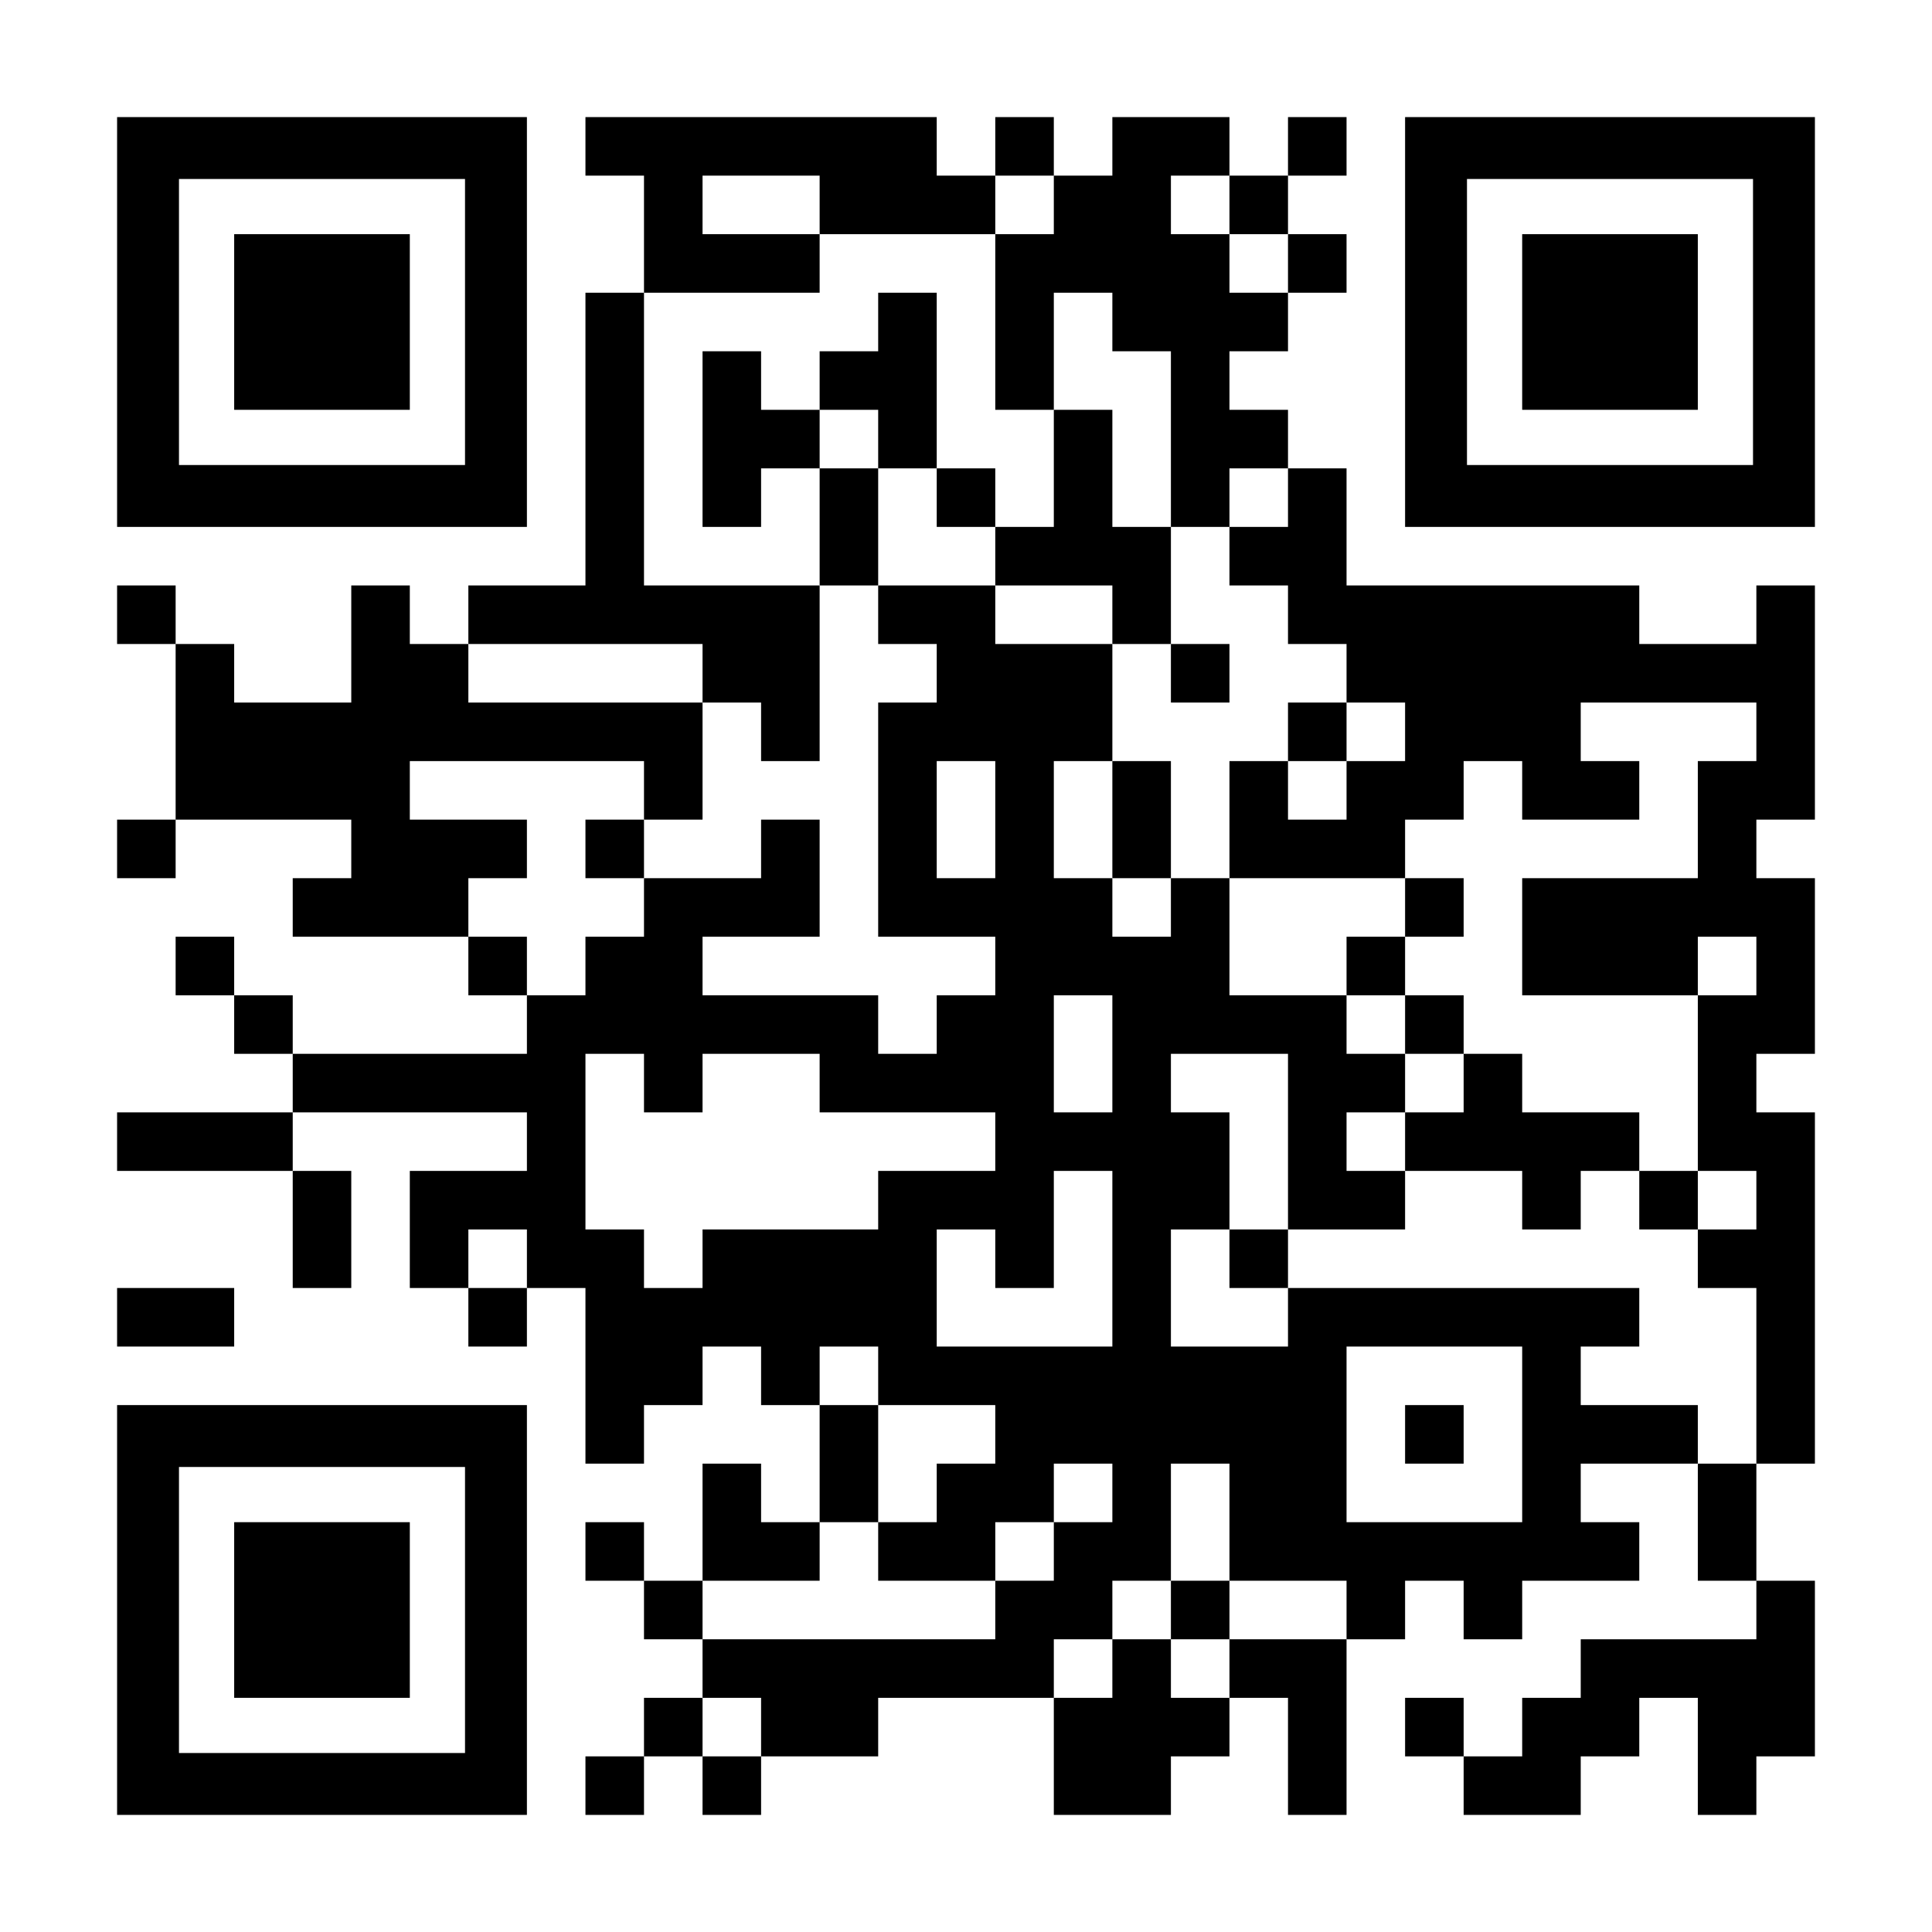
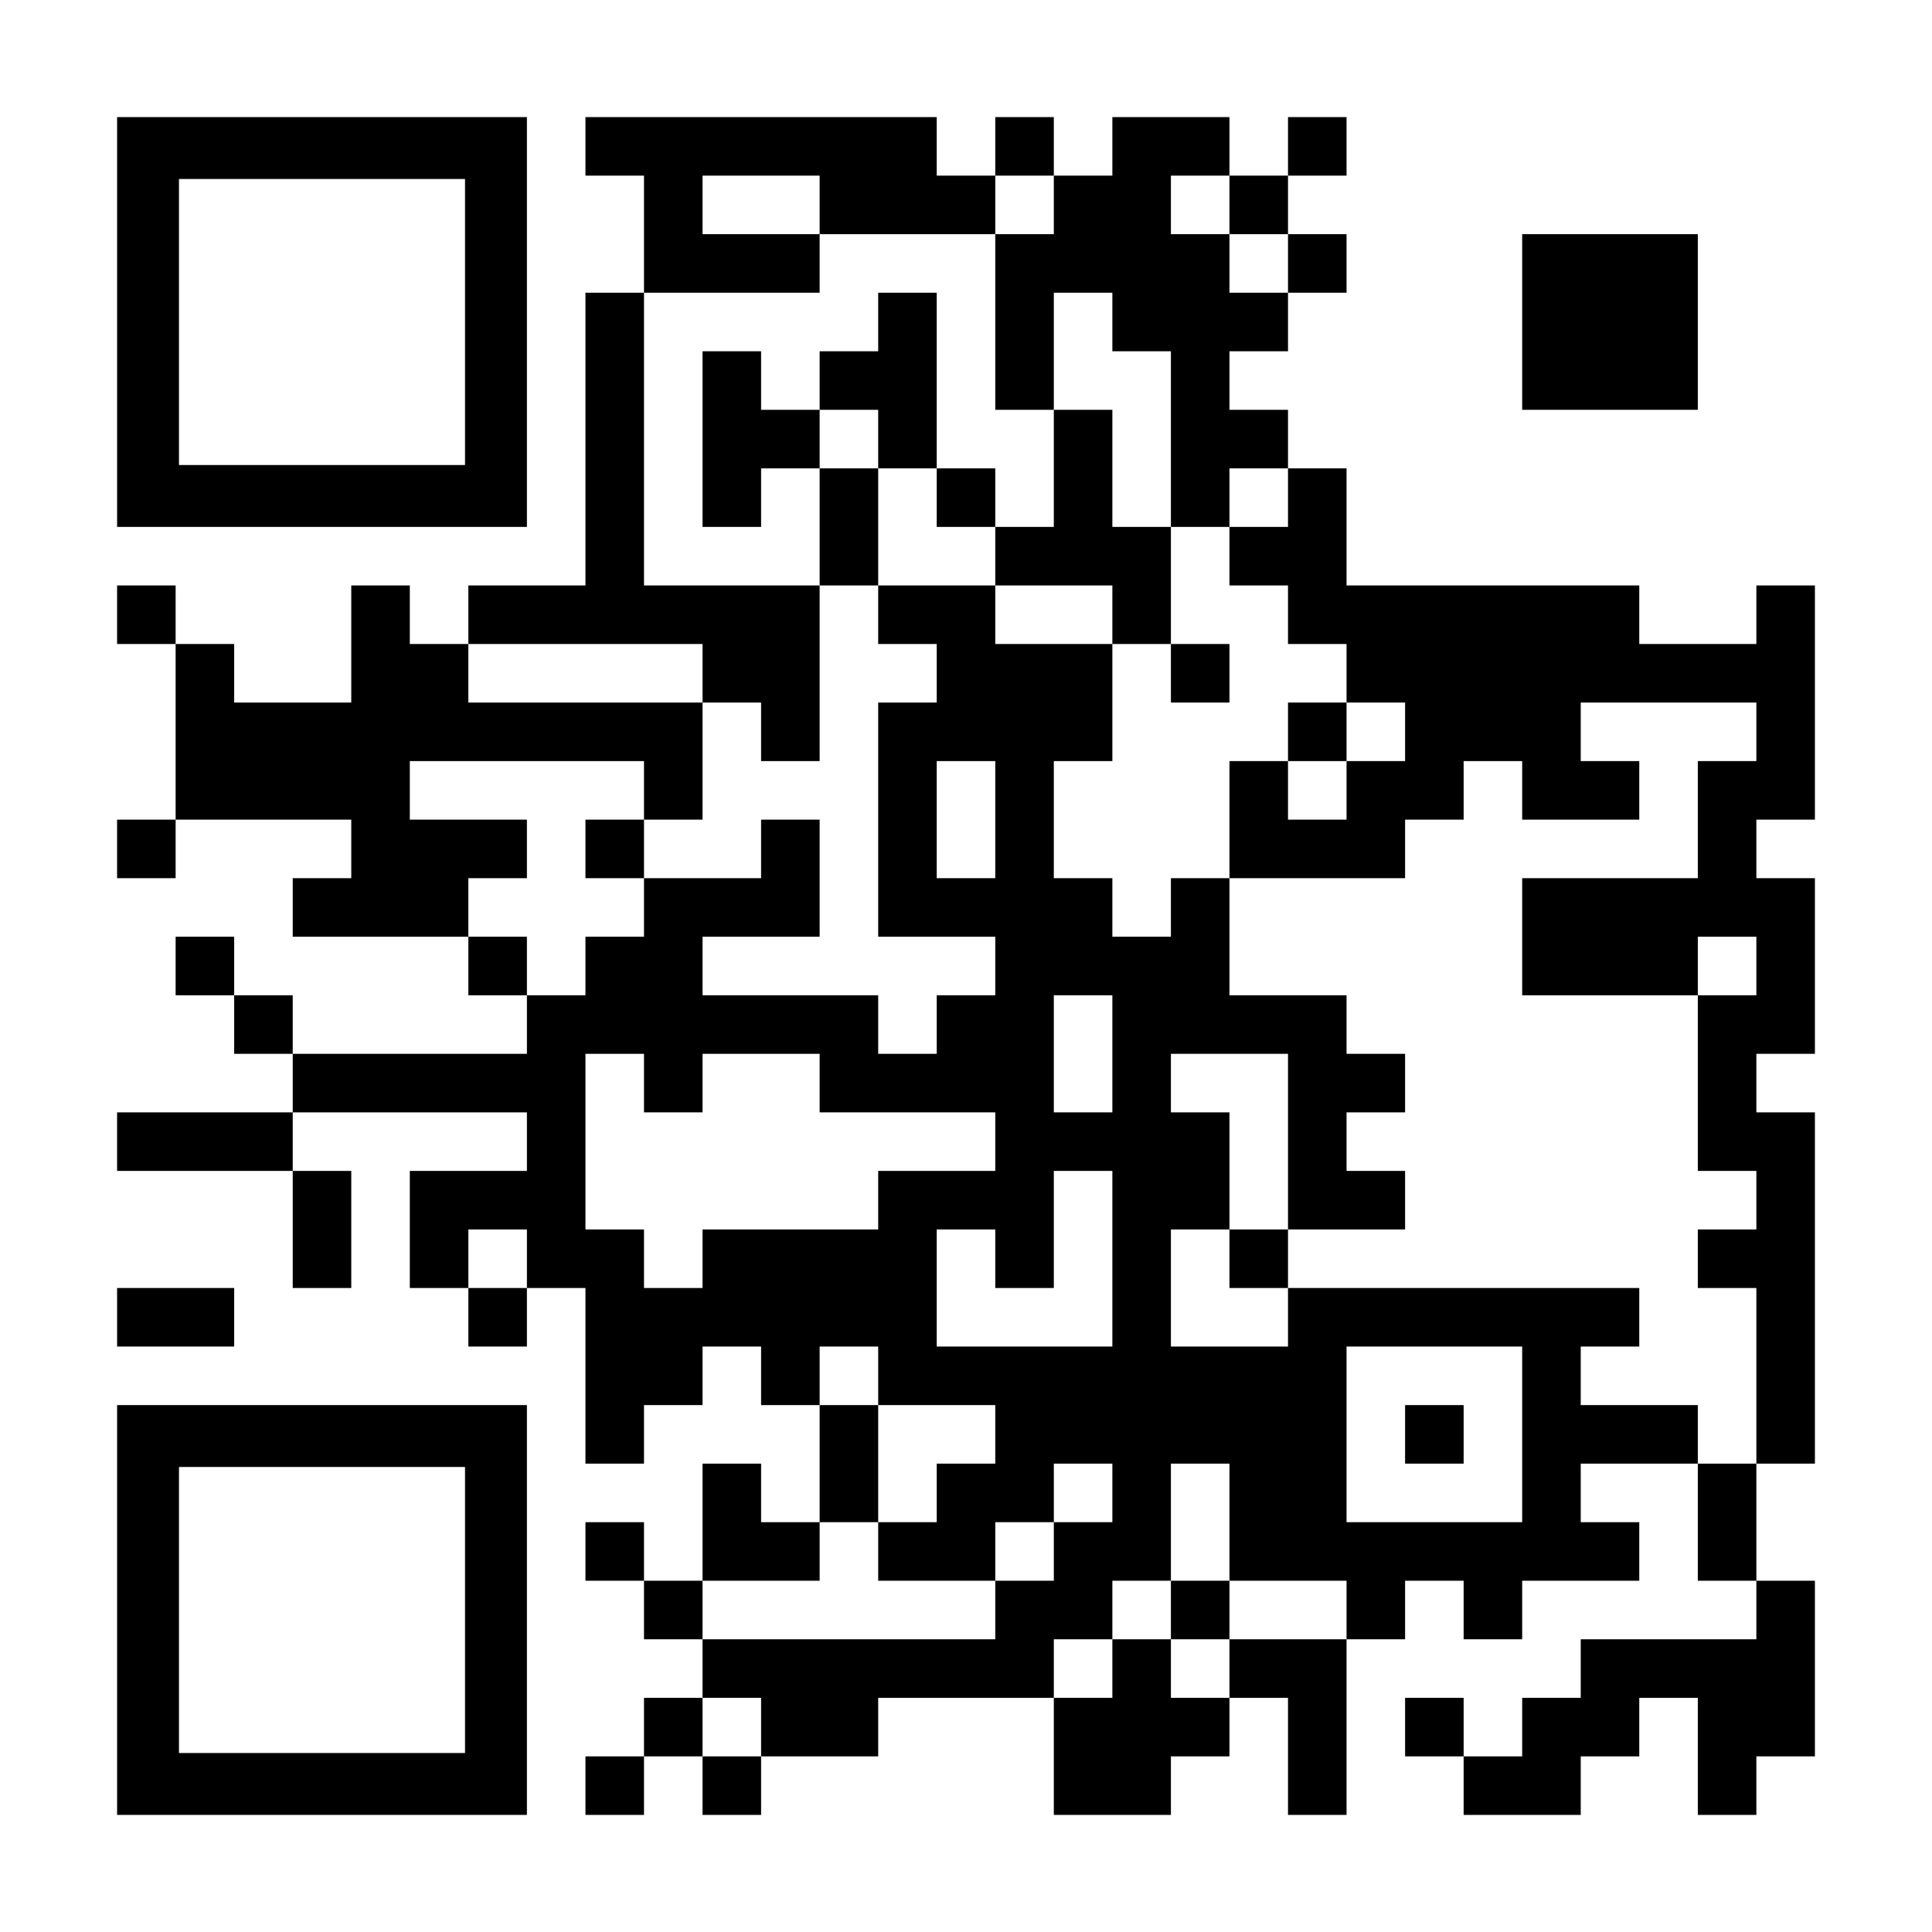
<svg xmlns="http://www.w3.org/2000/svg" version="1.0" width="1155px" height="1155px" viewBox="0 0 1155 1155" preserveAspectRatio="xMidYMid meet">
  <g transform="translate(0,1155) scale(0.1,-0.1)" fill="#000000" stroke="none">
    <path d="M700 9625 l0 -1225 1225 0 1225 0 0 1225 0 1225 -1225 0 -1225 0 0 -1225z m2080 0 l0 -855 -855 0 -855 0 0 855 0 855 855 0 855 0 0 -855z" />
-     <path d="M1400 9625 l0 -525 525 0 525 0 0 525 0 525 -525 0 -525 0 0 -525z" />
    <path d="M3500 10675 l0 -175 175 0 175 0 0 -350 0 -350 -175 0 -175 0 0 -875 0 -875 -350 0 -350 0 0 -175 0 -175 -175 0 -175 0 0 175 0 175 -175 0 -175 0 0 -350 0 -350 -350 0 -350 0 0 175 0 175 -175 0 -175 0 0 175 0 175 -175 0 -175 0 0 -175 0 -175 175 0 175 0 0 -525 0 -525 -175 0 -175 0 0 -175 0 -175 175 0 175 0 0 175 0 175 525 0 525 0 0 -175 0 -175 -175 0 -175 0 0 -175 0 -175 525 0 525 0 0 -175 0 -175 175 0 175 0 0 -175 0 -175 -700 0 -700 0 0 175 0 175 -175 0 -175 0 0 175 0 175 -175 0 -175 0 0 -175 0 -175 175 0 175 0 0 -175 0 -175 175 0 175 0 0 -175 0 -175 -525 0 -525 0 0 -175 0 -175 525 0 525 0 0 -350 0 -350 175 0 175 0 0 350 0 350 -175 0 -175 0 0 175 0 175 700 0 700 0 0 -175 0 -175 -350 0 -350 0 0 -350 0 -350 175 0 175 0 0 -175 0 -175 175 0 175 0 0 175 0 175 175 0 175 0 0 -525 0 -525 175 0 175 0 0 175 0 175 175 0 175 0 0 175 0 175 175 0 175 0 0 -175 0 -175 175 0 175 0 0 -350 0 -350 -175 0 -175 0 0 175 0 175 -175 0 -175 0 0 -350 0 -350 -175 0 -175 0 0 175 0 175 -175 0 -175 0 0 -175 0 -175 175 0 175 0 0 -175 0 -175 175 0 175 0 0 -175 0 -175 -175 0 -175 0 0 -175 0 -175 -175 0 -175 0 0 -175 0 -175 175 0 175 0 0 175 0 175 175 0 175 0 0 -175 0 -175 175 0 175 0 0 175 0 175 350 0 350 0 0 175 0 175 525 0 525 0 0 -350 0 -350 350 0 350 0 0 175 0 175 175 0 175 0 0 175 0 175 175 0 175 0 0 -350 0 -350 175 0 175 0 0 525 0 525 175 0 175 0 0 175 0 175 175 0 175 0 0 -175 0 -175 175 0 175 0 0 175 0 175 350 0 350 0 0 175 0 175 -175 0 -175 0 0 175 0 175 350 0 350 0 0 -350 0 -350 175 0 175 0 0 -175 0 -175 -525 0 -525 0 0 -175 0 -175 -175 0 -175 0 0 -175 0 -175 -175 0 -175 0 0 175 0 175 -175 0 -175 0 0 -175 0 -175 175 0 175 0 0 -175 0 -175 350 0 350 0 0 175 0 175 175 0 175 0 0 175 0 175 175 0 175 0 0 -350 0 -350 175 0 175 0 0 175 0 175 175 0 175 0 0 525 0 525 -175 0 -175 0 0 350 0 350 175 0 175 0 0 1050 0 1050 -175 0 -175 0 0 175 0 175 175 0 175 0 0 525 0 525 -175 0 -175 0 0 175 0 175 175 0 175 0 0 700 0 700 -175 0 -175 0 0 -175 0 -175 -350 0 -350 0 0 175 0 175 -875 0 -875 0 0 350 0 350 -175 0 -175 0 0 175 0 175 -175 0 -175 0 0 175 0 175 175 0 175 0 0 175 0 175 175 0 175 0 0 175 0 175 -175 0 -175 0 0 175 0 175 175 0 175 0 0 175 0 175 -175 0 -175 0 0 -175 0 -175 -175 0 -175 0 0 175 0 175 -350 0 -350 0 0 -175 0 -175 -175 0 -175 0 0 175 0 175 -175 0 -175 0 0 -175 0 -175 -175 0 -175 0 0 175 0 175 -1050 0 -1050 0 0 -175z m1400 -350 l0 -175 525 0 525 0 0 175 0 175 175 0 175 0 0 -175 0 -175 -175 0 -175 0 0 -525 0 -525 175 0 175 0 0 350 0 350 175 0 175 0 0 -175 0 -175 175 0 175 0 0 -525 0 -525 175 0 175 0 0 175 0 175 175 0 175 0 0 -175 0 -175 -175 0 -175 0 0 -175 0 -175 175 0 175 0 0 -175 0 -175 175 0 175 0 0 -175 0 -175 175 0 175 0 0 -175 0 -175 -175 0 -175 0 0 -175 0 -175 -175 0 -175 0 0 175 0 175 -175 0 -175 0 0 -350 0 -350 525 0 525 0 0 175 0 175 175 0 175 0 0 175 0 175 175 0 175 0 0 -175 0 -175 350 0 350 0 0 175 0 175 -175 0 -175 0 0 175 0 175 525 0 525 0 0 -175 0 -175 -175 0 -175 0 0 -350 0 -350 -525 0 -525 0 0 -350 0 -350 525 0 525 0 0 175 0 175 175 0 175 0 0 -175 0 -175 -175 0 -175 0 0 -525 0 -525 175 0 175 0 0 -175 0 -175 -175 0 -175 0 0 -175 0 -175 175 0 175 0 0 -525 0 -525 -175 0 -175 0 0 175 0 175 -350 0 -350 0 0 175 0 175 175 0 175 0 0 175 0 175 -1050 0 -1050 0 0 -175 0 -175 -350 0 -350 0 0 350 0 350 175 0 175 0 0 350 0 350 -175 0 -175 0 0 175 0 175 350 0 350 0 0 -525 0 -525 350 0 350 0 0 175 0 175 -175 0 -175 0 0 175 0 175 175 0 175 0 0 175 0 175 -175 0 -175 0 0 175 0 175 -350 0 -350 0 0 350 0 350 -175 0 -175 0 0 -175 0 -175 -175 0 -175 0 0 175 0 175 -175 0 -175 0 0 350 0 350 175 0 175 0 0 350 0 350 -350 0 -350 0 0 175 0 175 -350 0 -350 0 0 -175 0 -175 175 0 175 0 0 -175 0 -175 -175 0 -175 0 0 -700 0 -700 350 0 350 0 0 -175 0 -175 -175 0 -175 0 0 -175 0 -175 -175 0 -175 0 0 175 0 175 -525 0 -525 0 0 175 0 175 350 0 350 0 0 350 0 350 -175 0 -175 0 0 -175 0 -175 -350 0 -350 0 0 -175 0 -175 -175 0 -175 0 0 -175 0 -175 -175 0 -175 0 0 175 0 175 -175 0 -175 0 0 175 0 175 175 0 175 0 0 175 0 175 -350 0 -350 0 0 175 0 175 700 0 700 0 0 -175 0 -175 175 0 175 0 0 350 0 350 -700 0 -700 0 0 175 0 175 700 0 700 0 0 -175 0 -175 175 0 175 0 0 -175 0 -175 175 0 175 0 0 525 0 525 -525 0 -525 0 0 875 0 875 525 0 525 0 0 175 0 175 -350 0 -350 0 0 175 0 175 350 0 350 0 0 -175z m2450 0 l0 -175 175 0 175 0 0 -175 0 -175 -175 0 -175 0 0 175 0 175 -175 0 -175 0 0 175 0 175 175 0 175 0 0 -175z m-1400 -3675 l0 -350 -175 0 -175 0 0 350 0 350 175 0 175 0 0 -350z m700 -1400 l0 -350 -175 0 -175 0 0 350 0 350 175 0 175 0 0 -350z m-2800 -175 l0 -175 175 0 175 0 0 175 0 175 350 0 350 0 0 -175 0 -175 525 0 525 0 0 -175 0 -175 -350 0 -350 0 0 -175 0 -175 -525 0 -525 0 0 -175 0 -175 -175 0 -175 0 0 175 0 175 -175 0 -175 0 0 525 0 525 175 0 175 0 0 -175z m2800 -1050 l0 -525 -525 0 -525 0 0 350 0 350 175 0 175 0 0 -175 0 -175 175 0 175 0 0 350 0 350 175 0 175 0 0 -525z m-3500 0 l0 -175 -175 0 -175 0 0 175 0 175 175 0 175 0 0 -175z m2100 -700 l0 -175 350 0 350 0 0 -175 0 -175 -175 0 -175 0 0 -175 0 -175 -175 0 -175 0 0 -175 0 -175 350 0 350 0 0 175 0 175 175 0 175 0 0 175 0 175 175 0 175 0 0 -175 0 -175 -175 0 -175 0 0 -175 0 -175 -175 0 -175 0 0 -175 0 -175 -875 0 -875 0 0 175 0 175 350 0 350 0 0 175 0 175 175 0 175 0 0 350 0 350 -175 0 -175 0 0 175 0 175 175 0 175 0 0 -175z m3850 -350 l0 -525 -525 0 -525 0 0 525 0 525 525 0 525 0 0 -525z m-1750 -525 l0 -350 350 0 350 0 0 -175 0 -175 -350 0 -350 0 0 -175 0 -175 -175 0 -175 0 0 175 0 175 -175 0 -175 0 0 -175 0 -175 -175 0 -175 0 0 175 0 175 175 0 175 0 0 175 0 175 175 0 175 0 0 350 0 350 175 0 175 0 0 -350z m-2800 -1225 l0 -175 -175 0 -175 0 0 175 0 175 175 0 175 0 0 -175z" />
    <path d="M5250 9625 l0 -175 -175 0 -175 0 0 -175 0 -175 -175 0 -175 0 0 175 0 175 -175 0 -175 0 0 -525 0 -525 175 0 175 0 0 175 0 175 175 0 175 0 0 -350 0 -350 175 0 175 0 0 350 0 350 175 0 175 0 0 -175 0 -175 175 0 175 0 0 -175 0 -175 350 0 350 0 0 -175 0 -175 175 0 175 0 0 -175 0 -175 175 0 175 0 0 175 0 175 -175 0 -175 0 0 350 0 350 -175 0 -175 0 0 350 0 350 -175 0 -175 0 0 -350 0 -350 -175 0 -175 0 0 175 0 175 -175 0 -175 0 0 525 0 525 -175 0 -175 0 0 -175z m0 -700 l0 -175 -175 0 -175 0 0 175 0 175 175 0 175 0 0 -175z" />
    <path d="M7700 7175 l0 -175 175 0 175 0 0 175 0 175 -175 0 -175 0 0 -175z" />
-     <path d="M6650 6650 l0 -350 175 0 175 0 0 350 0 350 -175 0 -175 0 0 -350z" />
    <path d="M3500 6475 l0 -175 175 0 175 0 0 175 0 175 -175 0 -175 0 0 -175z" />
-     <path d="M8400 6125 l0 -175 -175 0 -175 0 0 -175 0 -175 175 0 175 0 0 -175 0 -175 175 0 175 0 0 -175 0 -175 -175 0 -175 0 0 -175 0 -175 350 0 350 0 0 -175 0 -175 175 0 175 0 0 175 0 175 175 0 175 0 0 -175 0 -175 175 0 175 0 0 175 0 175 -175 0 -175 0 0 175 0 175 -350 0 -350 0 0 175 0 175 -175 0 -175 0 0 175 0 175 -175 0 -175 0 0 175 0 175 175 0 175 0 0 175 0 175 -175 0 -175 0 0 -175z" />
    <path d="M7350 4025 l0 -175 175 0 175 0 0 175 0 175 -175 0 -175 0 0 -175z" />
    <path d="M8400 2975 l0 -175 175 0 175 0 0 175 0 175 -175 0 -175 0 0 -175z" />
    <path d="M7000 1925 l0 -175 175 0 175 0 0 175 0 175 -175 0 -175 0 0 -175z" />
-     <path d="M8400 9625 l0 -1225 1225 0 1225 0 0 1225 0 1225 -1225 0 -1225 0 0 -1225z m2080 0 l0 -855 -855 0 -855 0 0 855 0 855 855 0 855 0 0 -855z" />
    <path d="M9100 9625 l0 -525 525 0 525 0 0 525 0 525 -525 0 -525 0 0 -525z" />
    <path d="M700 3675 l0 -175 350 0 350 0 0 175 0 175 -350 0 -350 0 0 -175z" />
    <path d="M700 1925 l0 -1225 1225 0 1225 0 0 1225 0 1225 -1225 0 -1225 0 0 -1225z m2080 0 l0 -855 -855 0 -855 0 0 855 0 855 855 0 855 0 0 -855z" />
-     <path d="M1400 1925 l0 -525 525 0 525 0 0 525 0 525 -525 0 -525 0 0 -525z" />
  </g>
</svg>